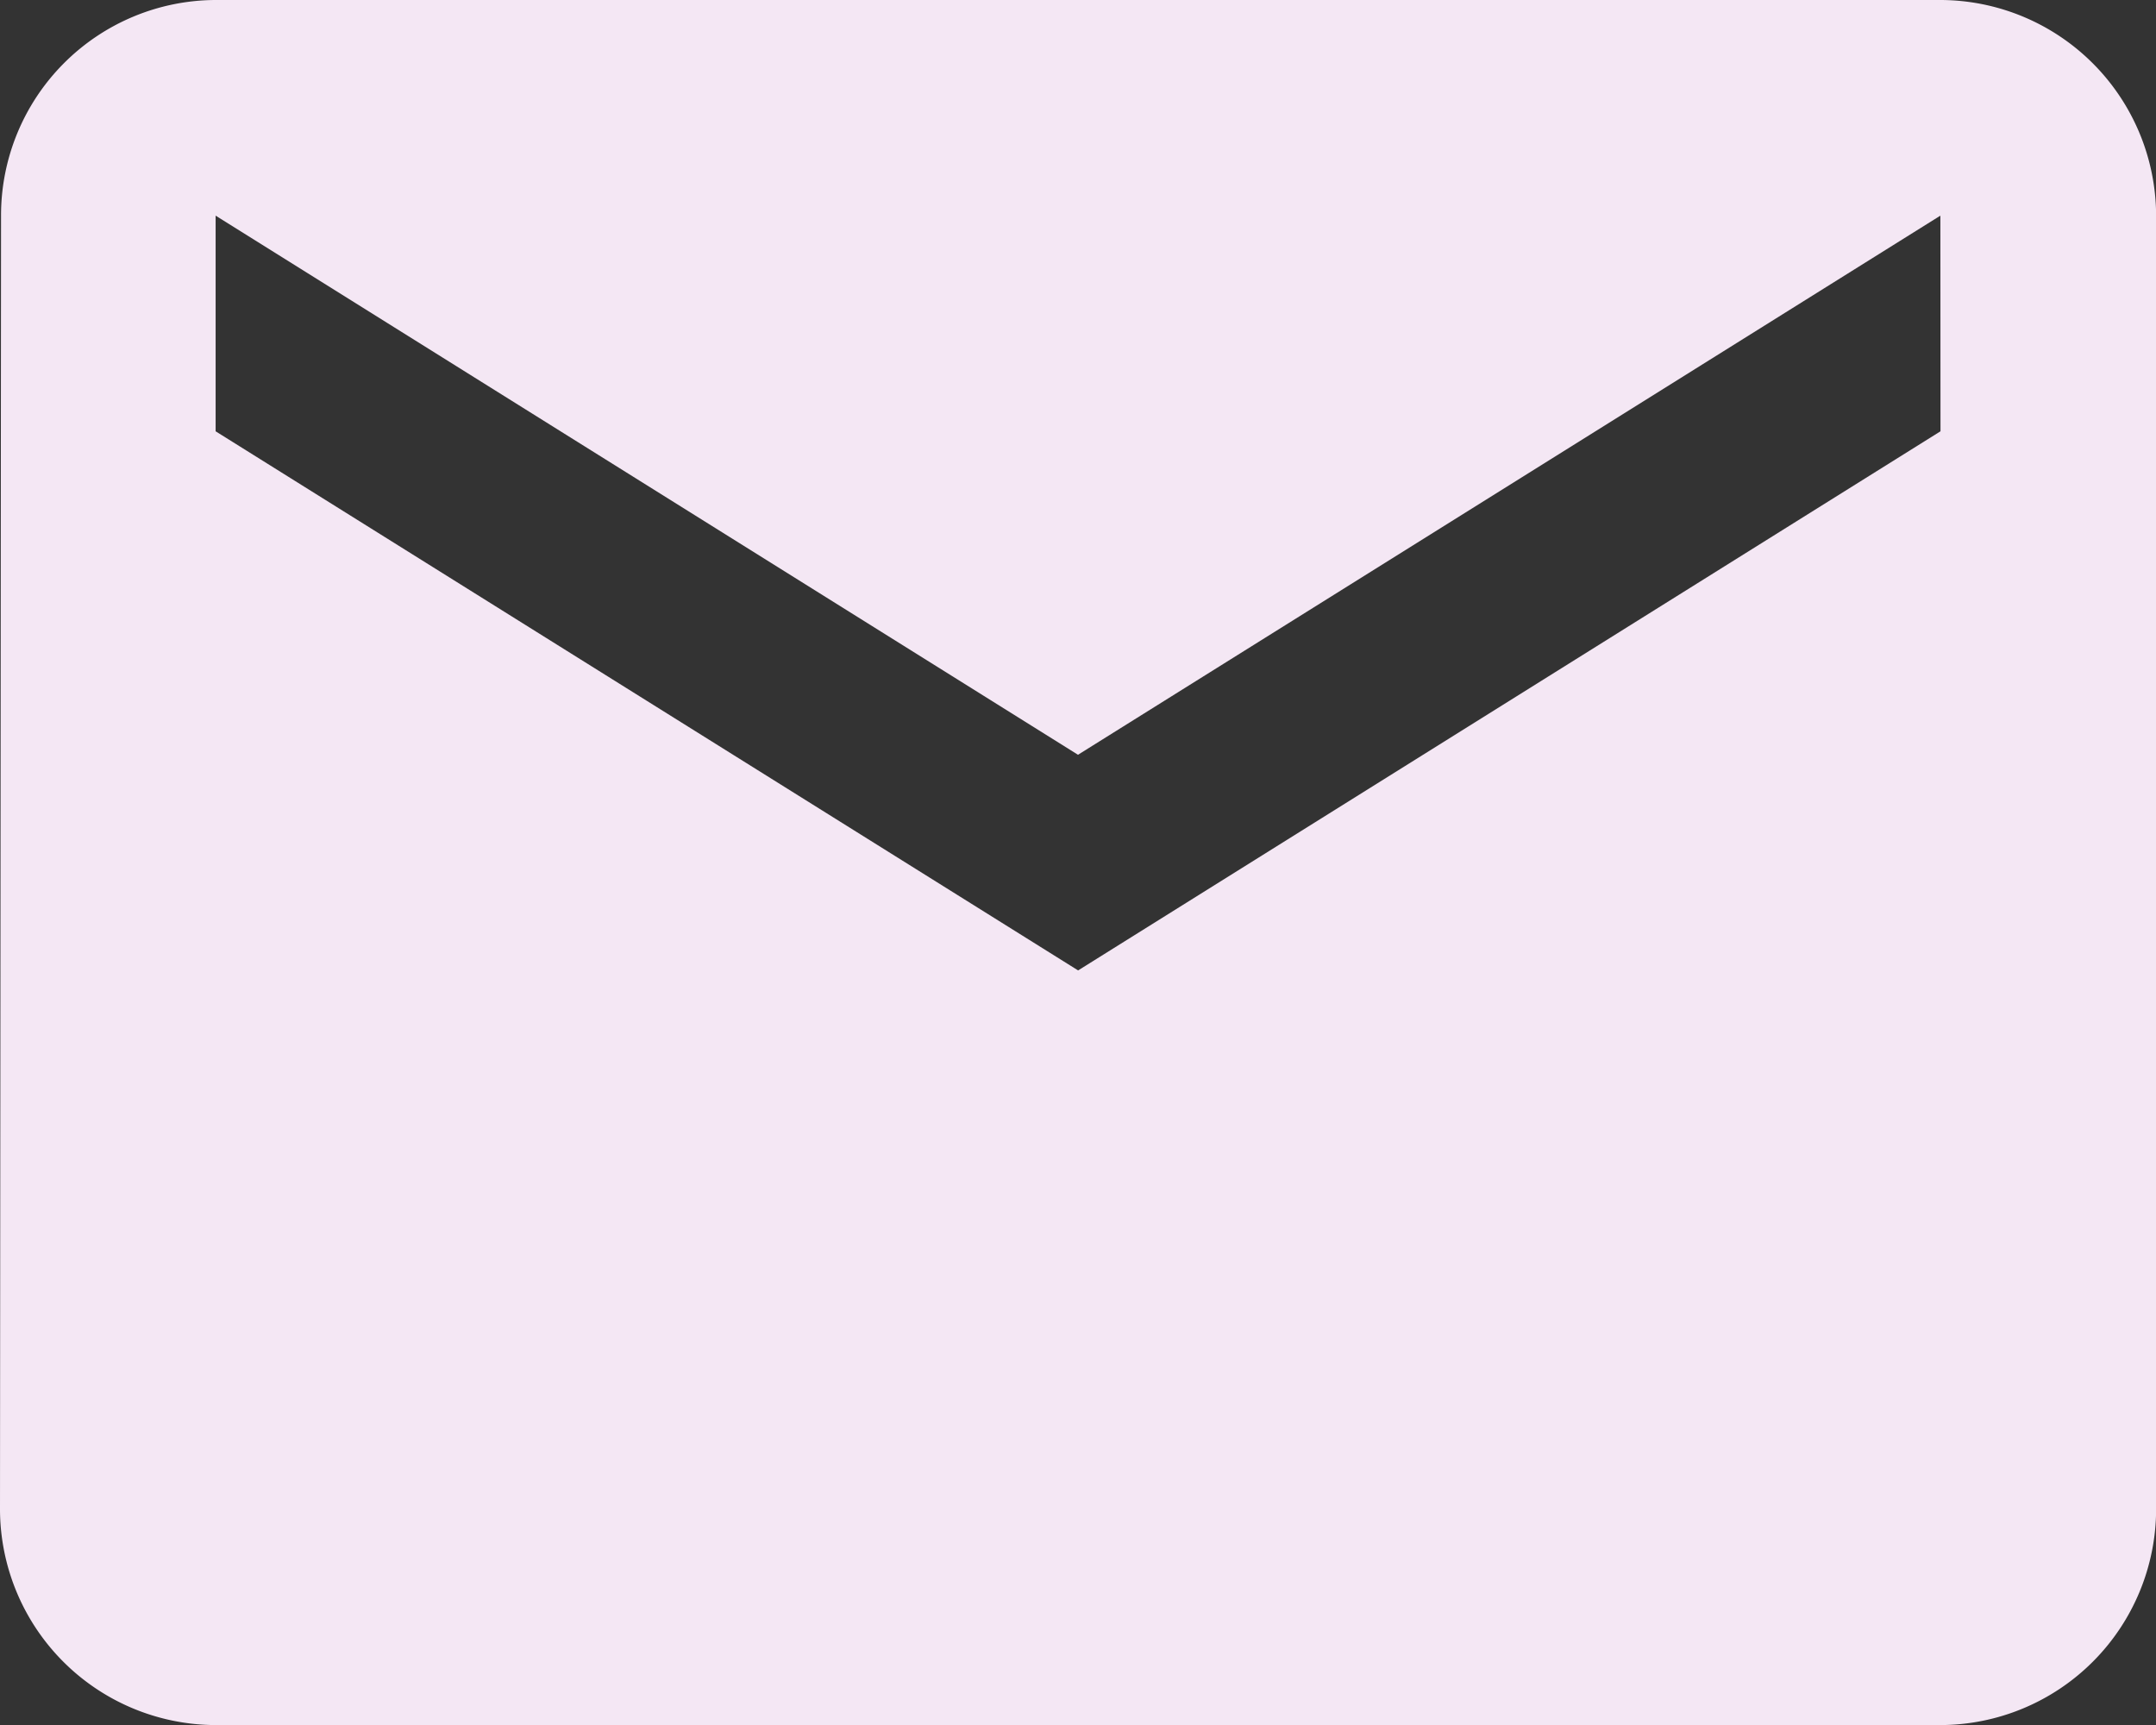
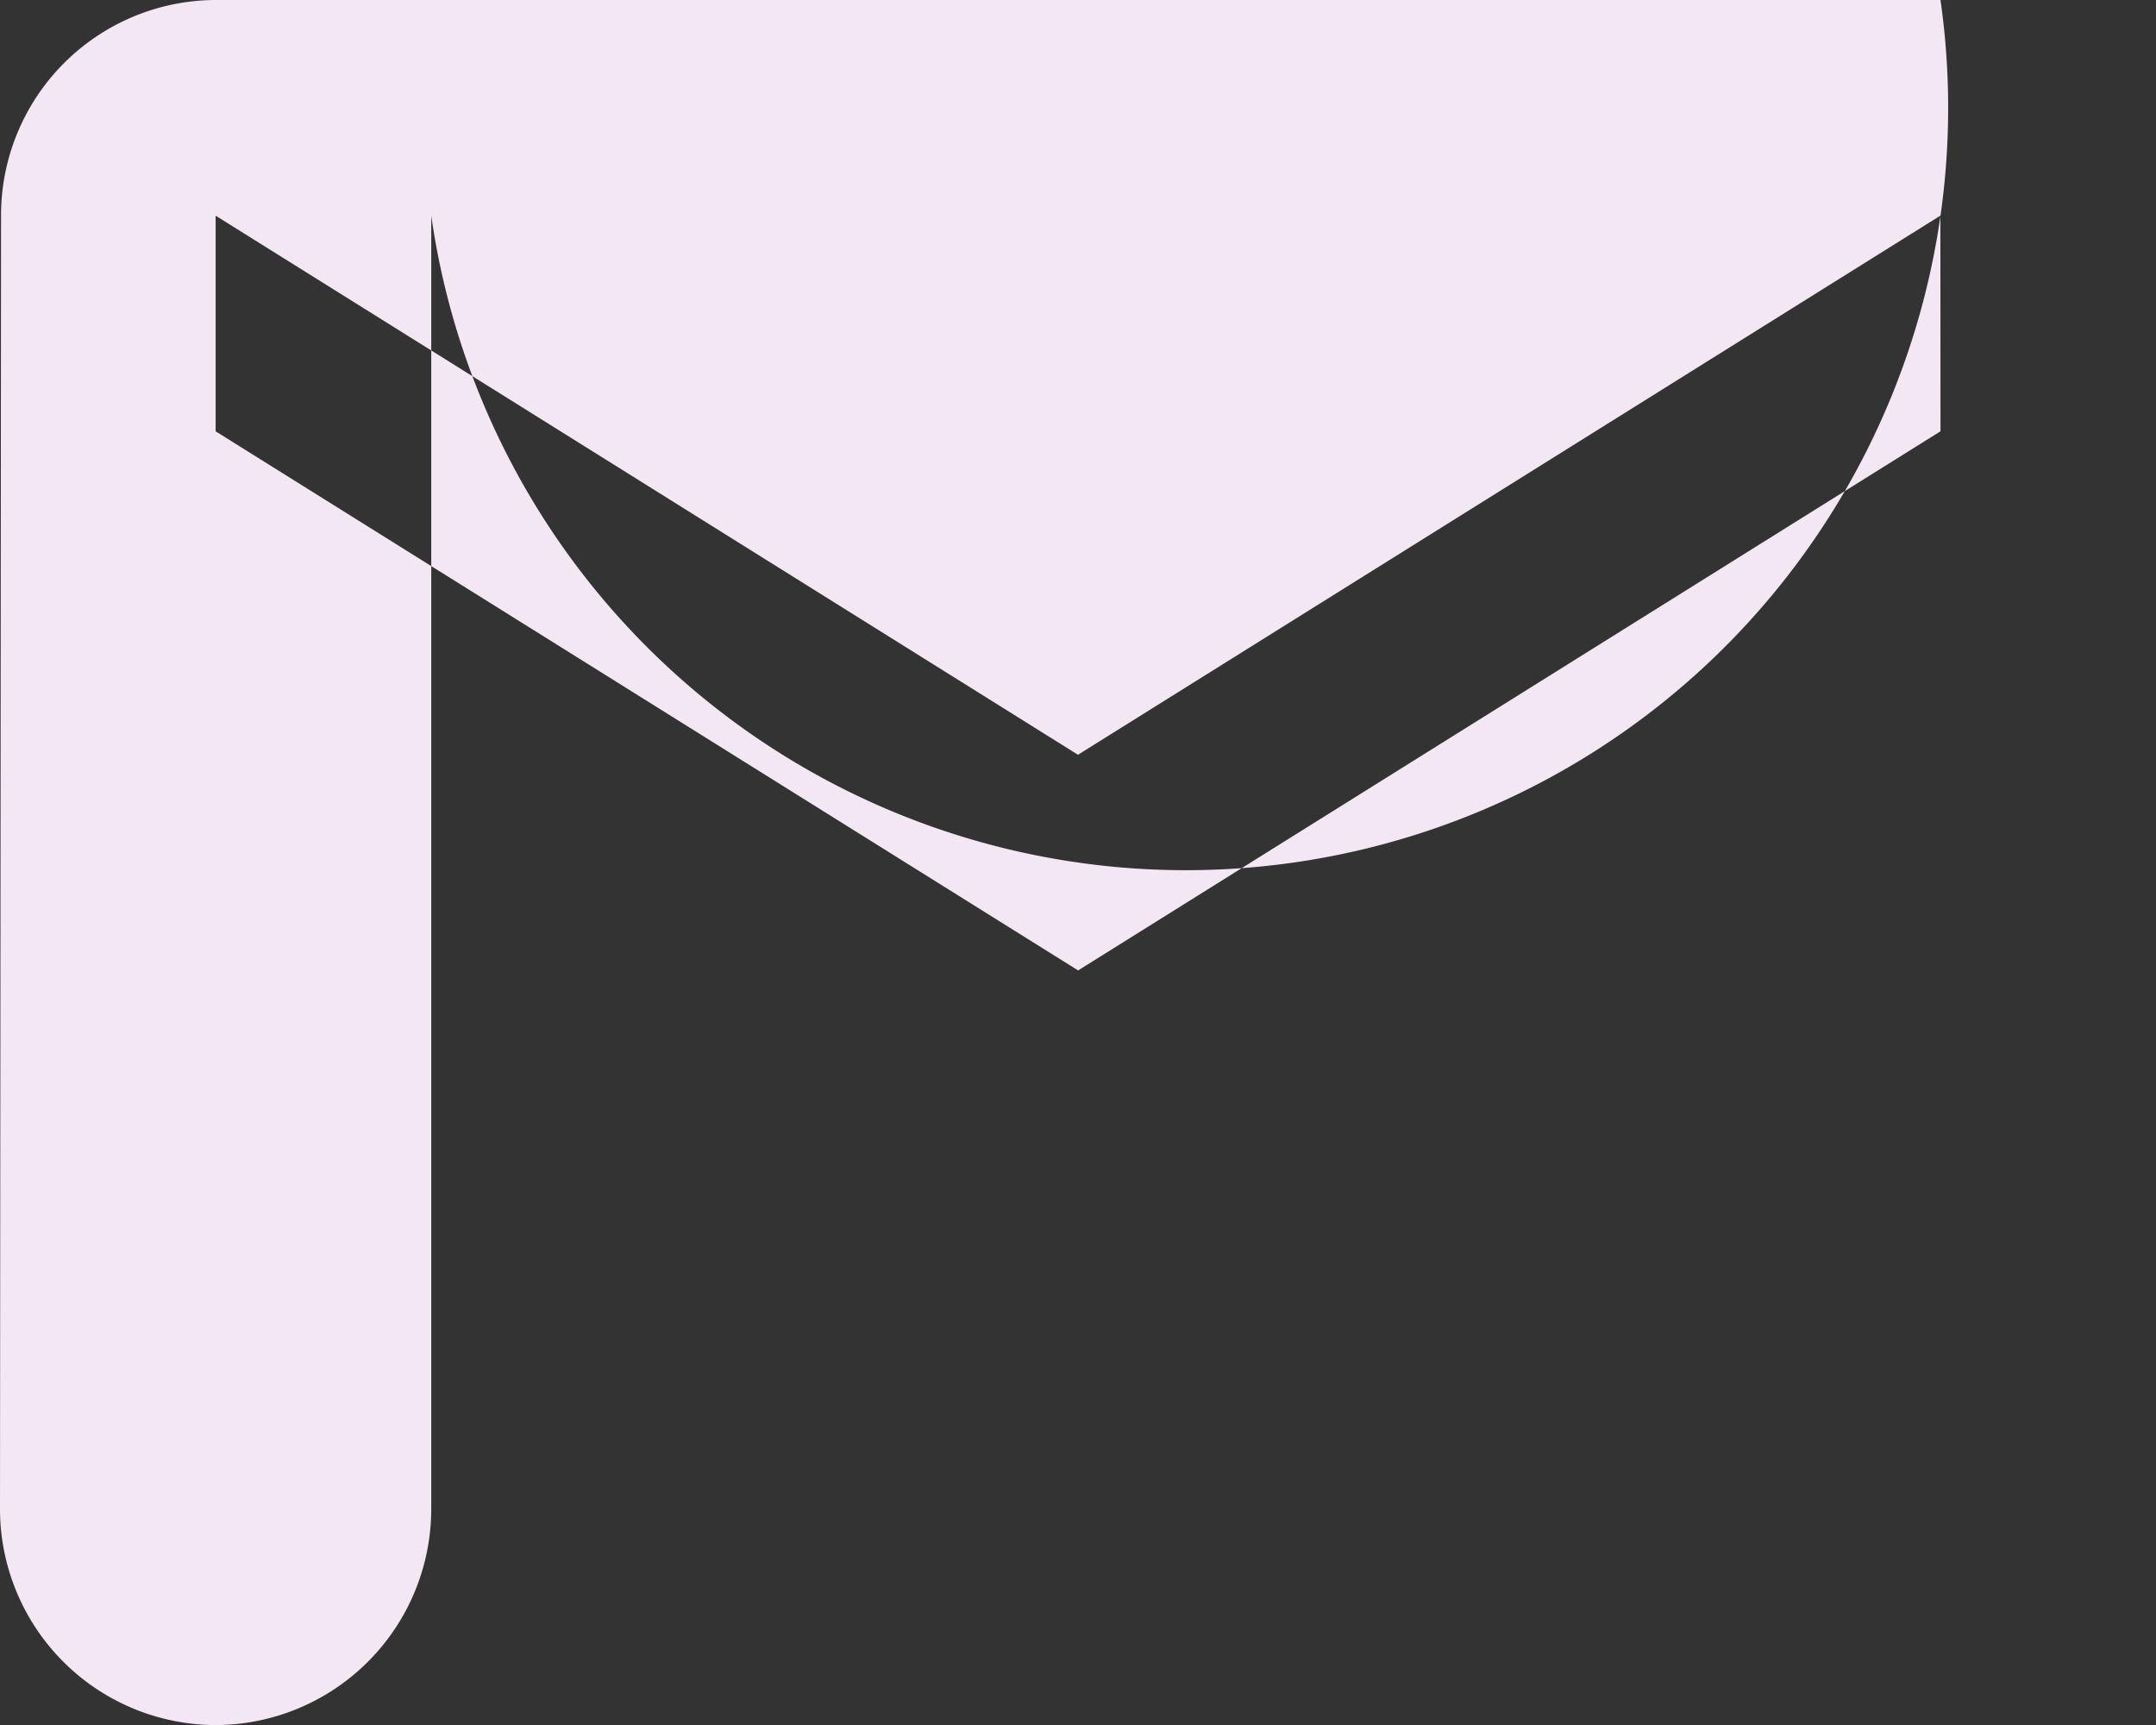
<svg xmlns="http://www.w3.org/2000/svg" width="18.638" height="14.911" viewBox="0 0 18.638 14.911">
  <rect x="0" y="0" width="18.638" height="14.911" fill="#333333" stroke="none" />
-   <path id="Icon_material-email" data-name="Icon material-email" d="M19.775,6H4.864A1.861,1.861,0,0,0,3.009,7.864L3,19.047a1.869,1.869,0,0,0,1.864,1.864H19.775a1.869,1.869,0,0,0,1.864-1.864V7.864A1.869,1.869,0,0,0,19.775,6Zm0,3.728-7.455,4.66L4.864,9.728V7.864l7.455,4.66,7.455-4.66Z" transform="translate(-3 -6)" fill="#f4e7f4" />
+   <path id="Icon_material-email" data-name="Icon material-email" d="M19.775,6H4.864A1.861,1.861,0,0,0,3.009,7.864L3,19.047a1.869,1.869,0,0,0,1.864,1.864a1.869,1.869,0,0,0,1.864-1.864V7.864A1.869,1.869,0,0,0,19.775,6Zm0,3.728-7.455,4.66L4.864,9.728V7.864l7.455,4.66,7.455-4.66Z" transform="translate(-3 -6)" fill="#f4e7f4" />
</svg>